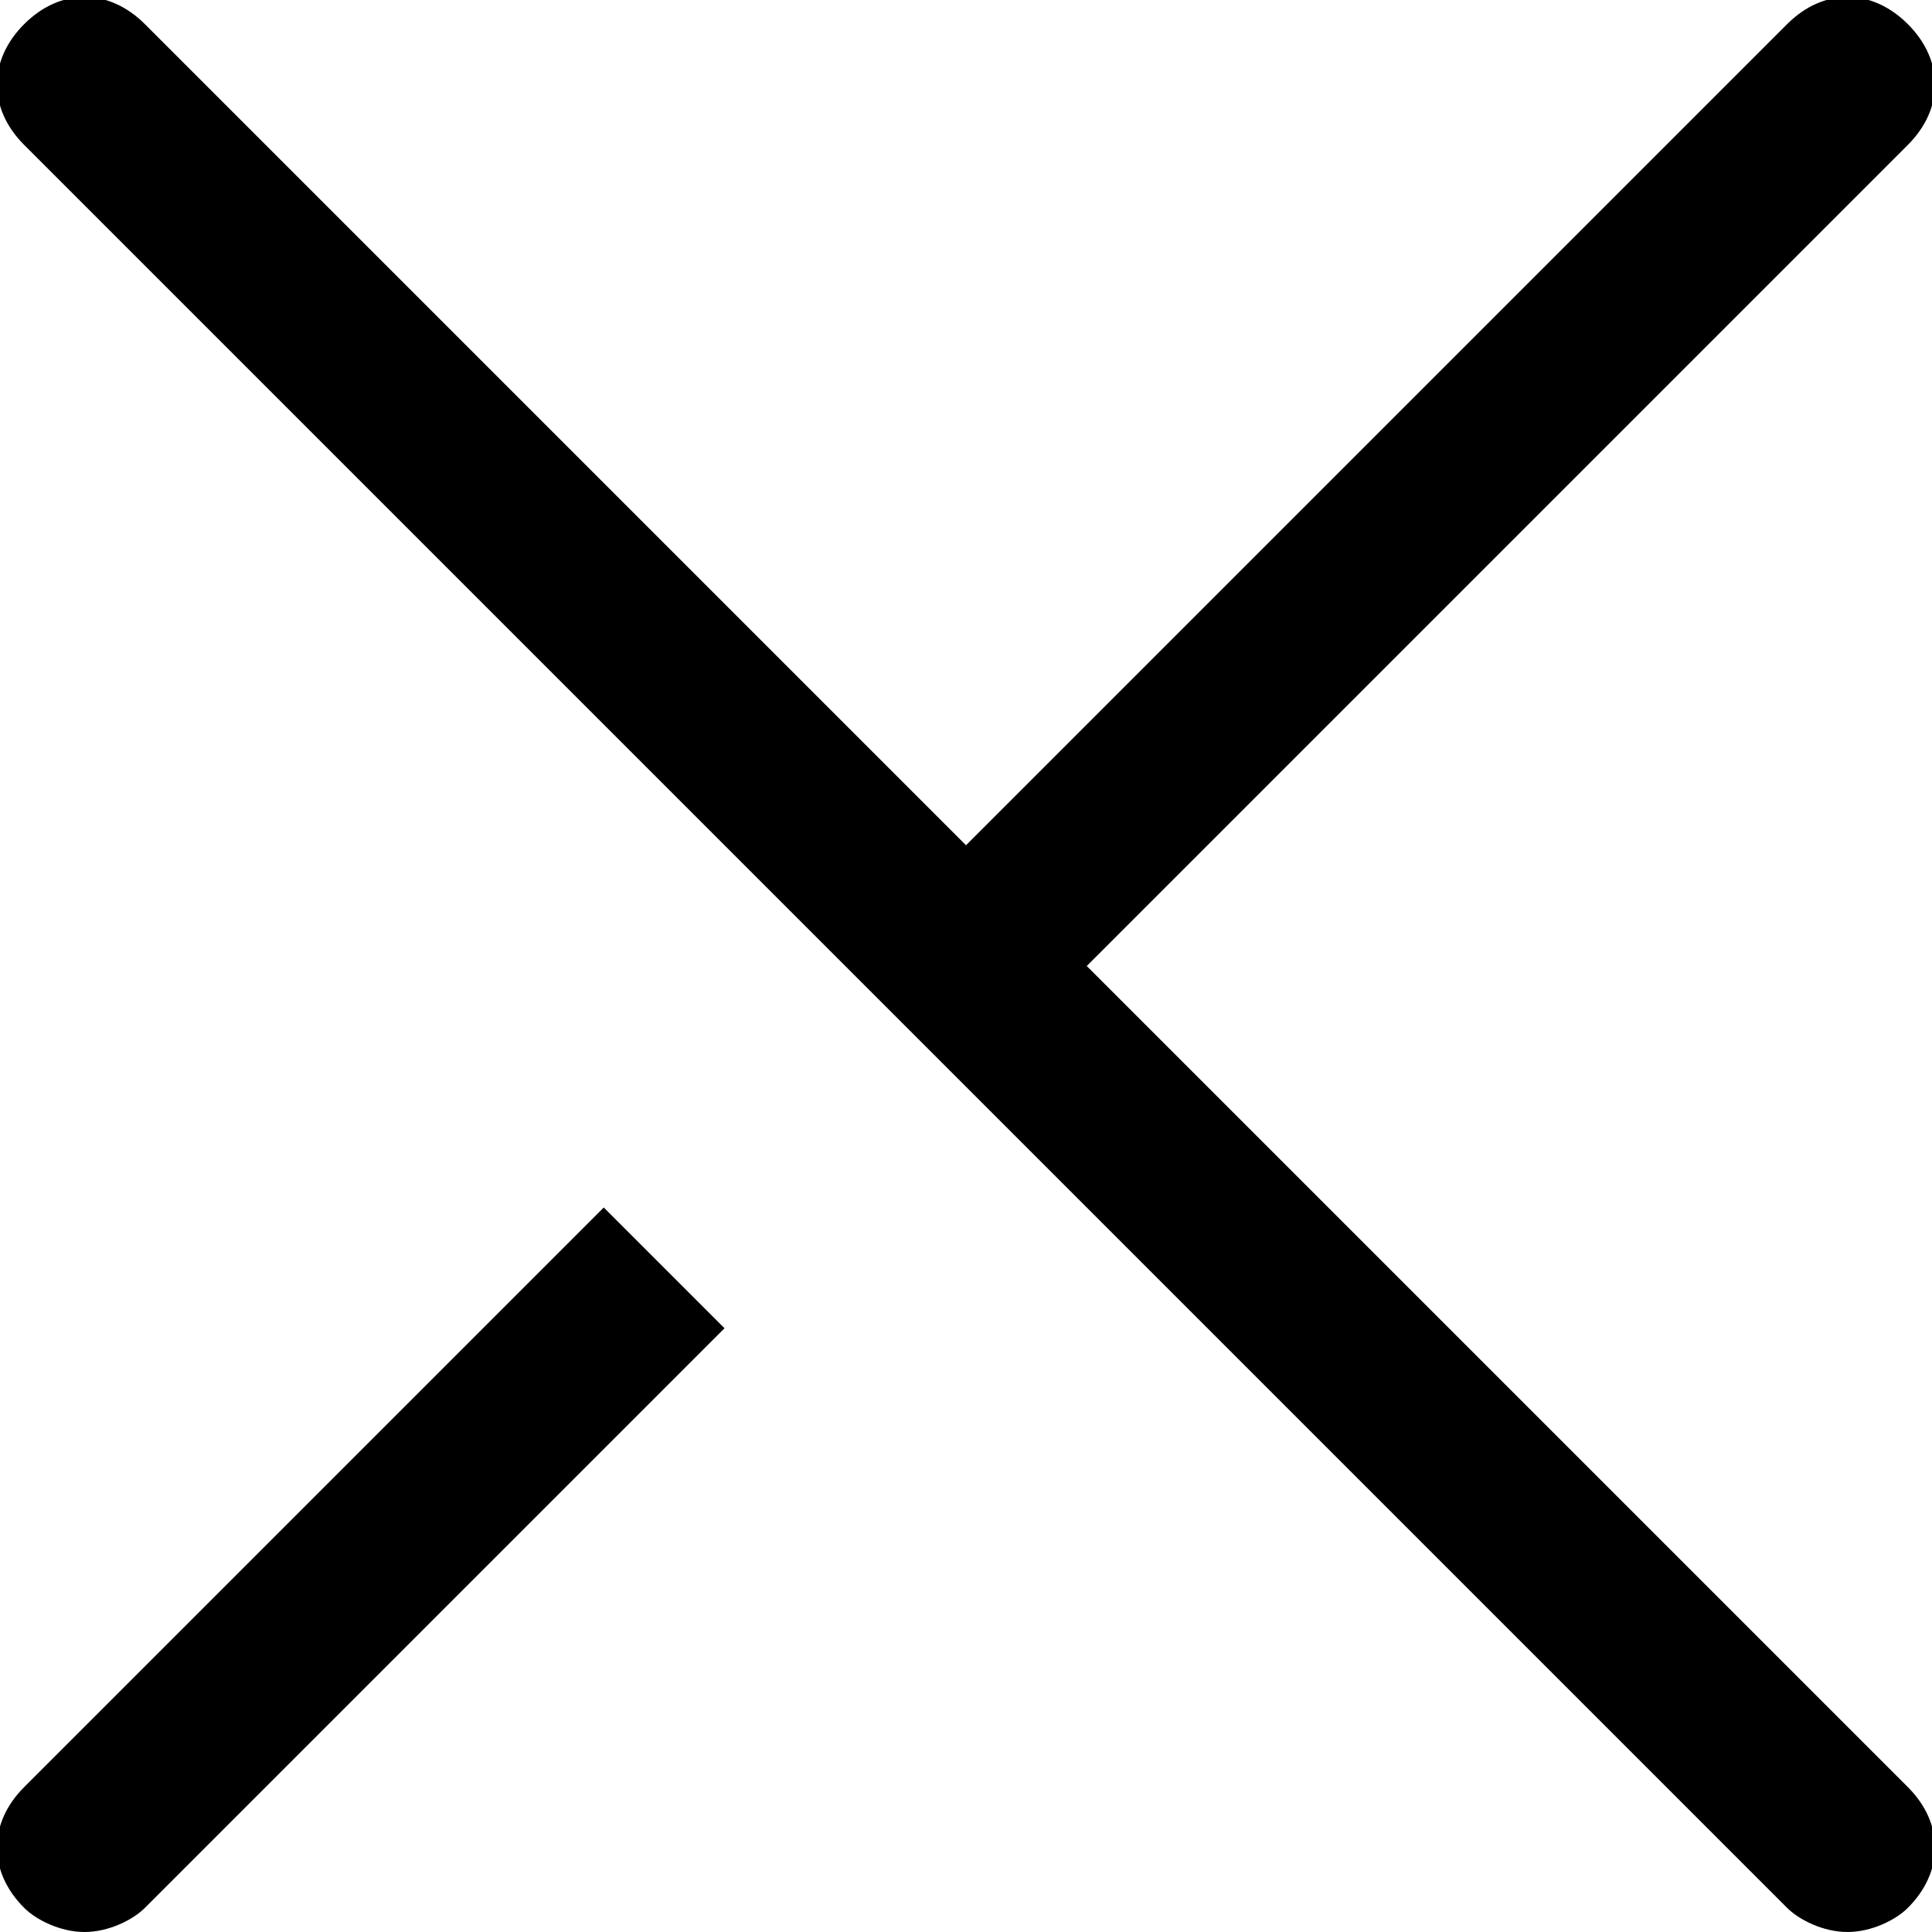
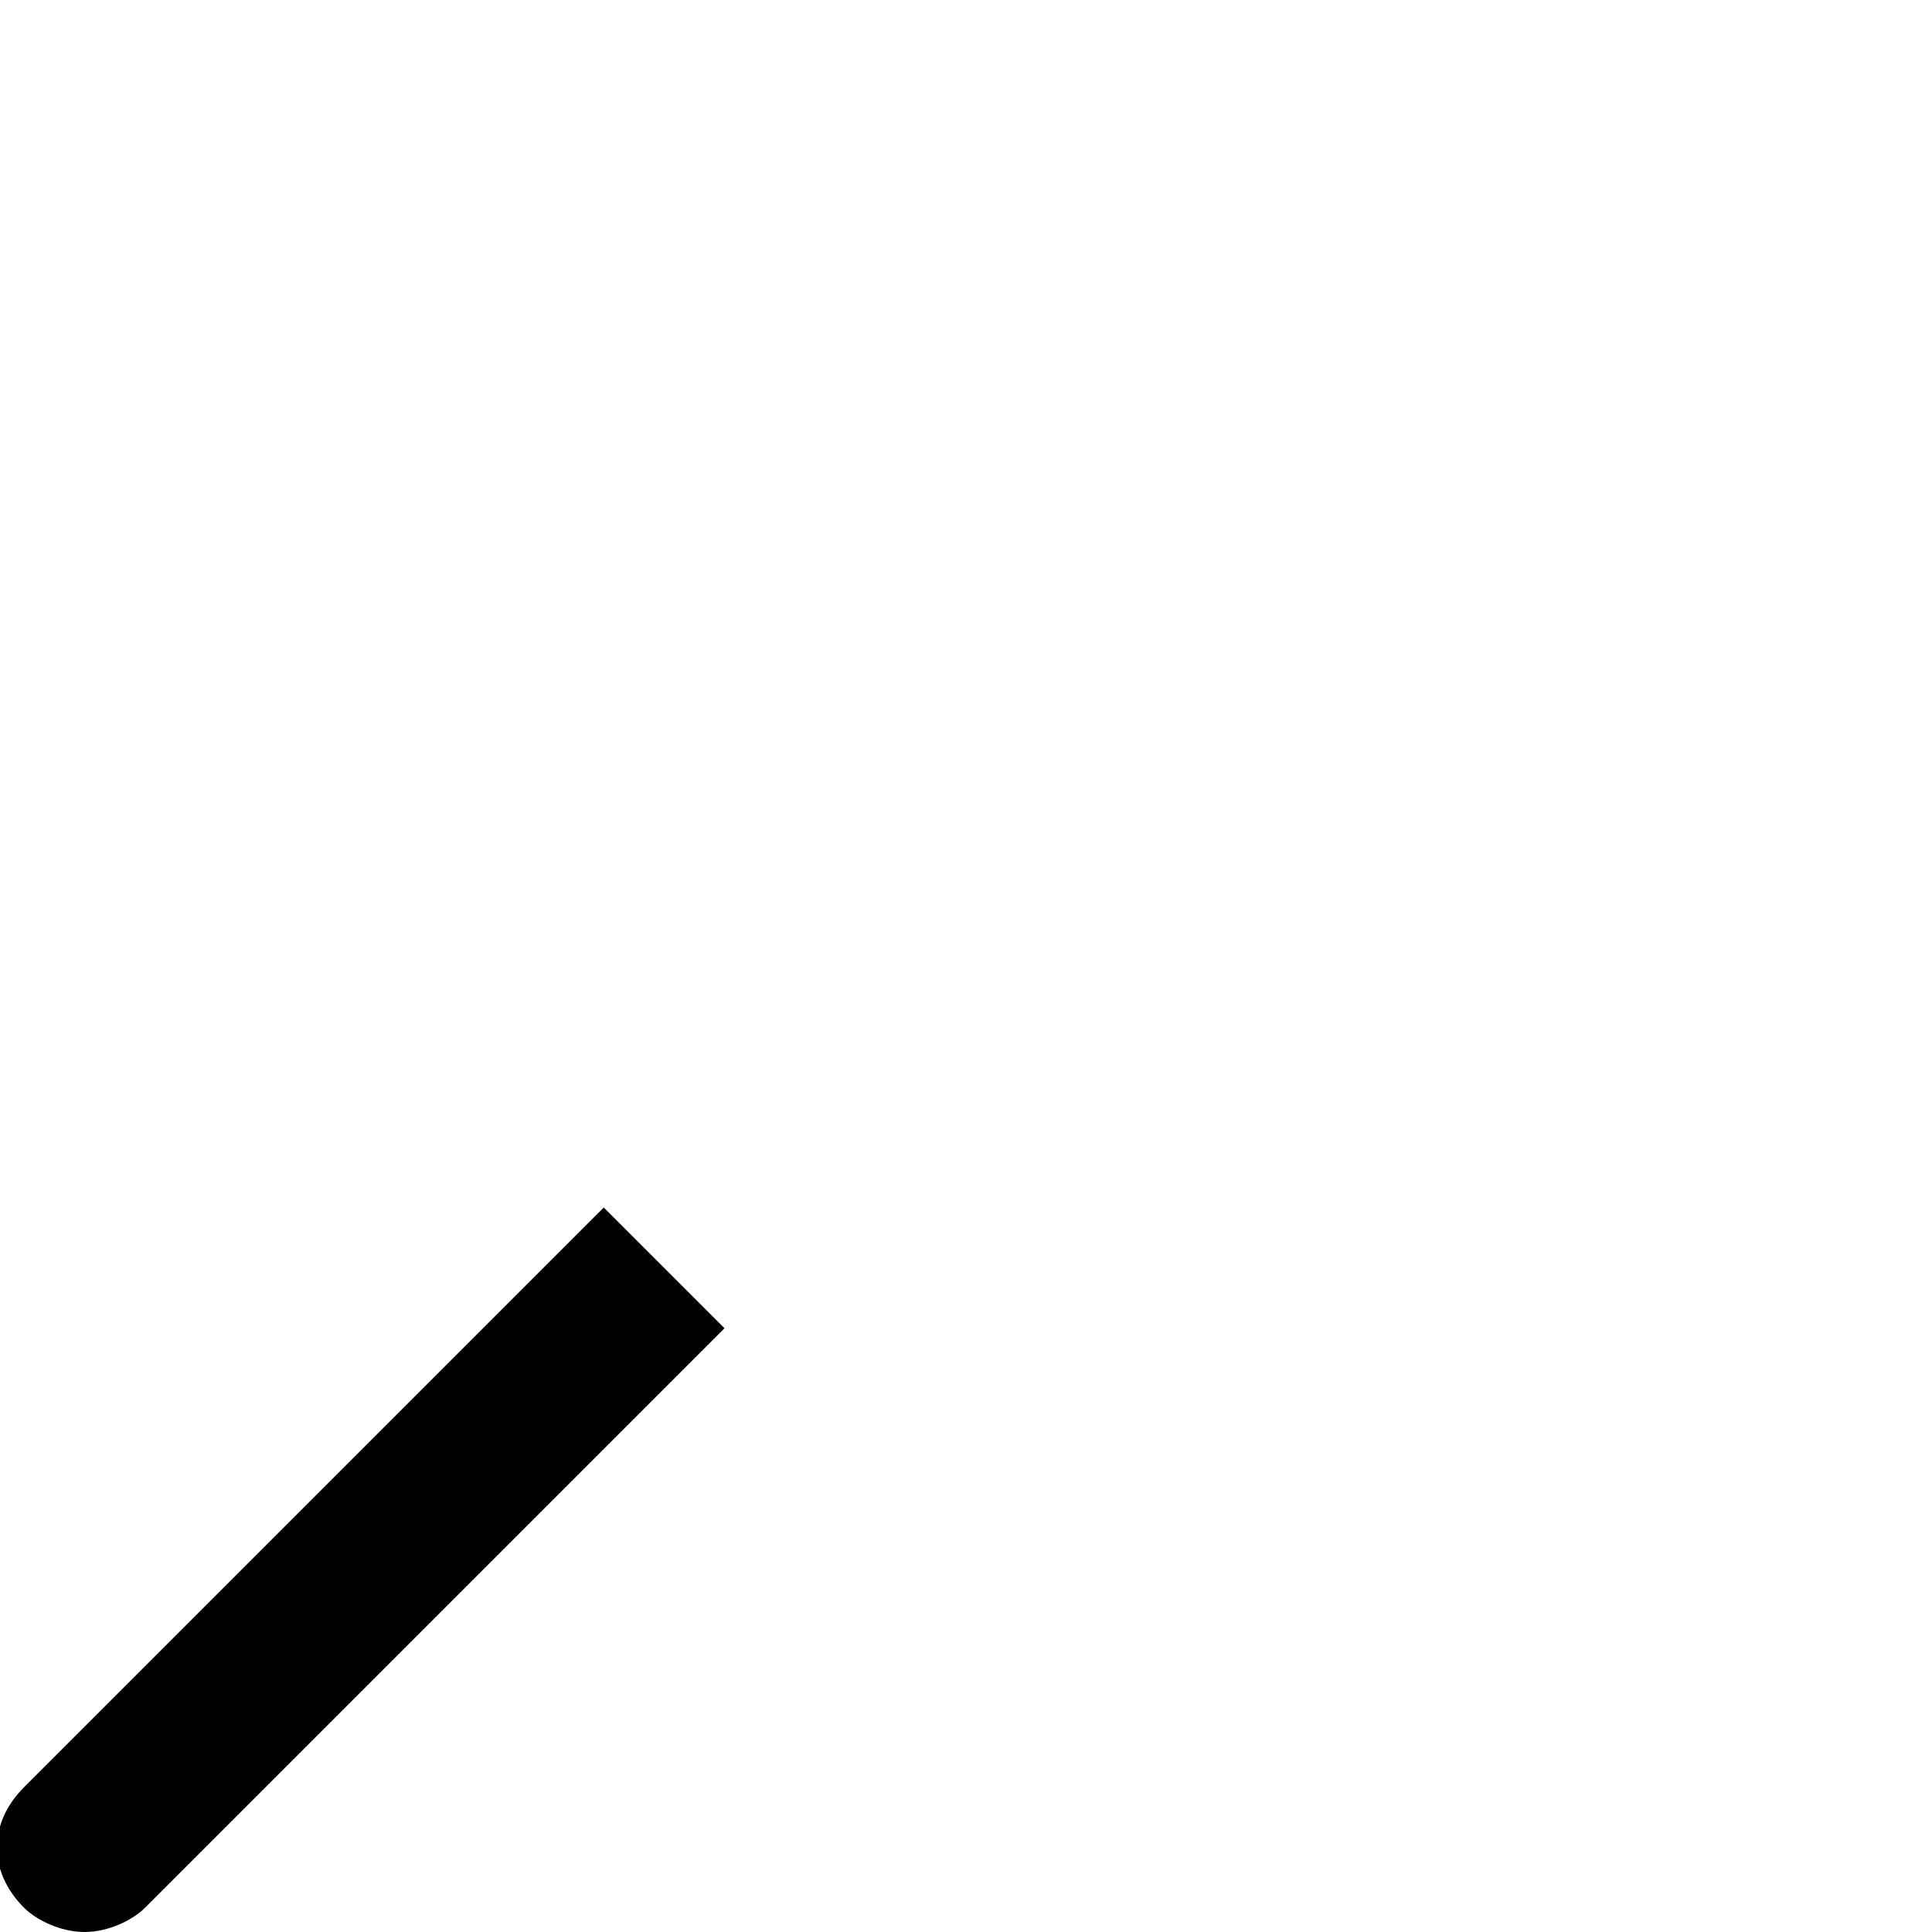
<svg xmlns="http://www.w3.org/2000/svg" width="16px" height="16px" viewBox="0 0 16 16" version="1.1">
  <title>close</title>
  <desc>Created with Sketch.</desc>
  <defs />
  <g id="Page-1" stroke="none" stroke-width="1" fill="none" fill-rule="evenodd">
    <g id="2" transform="translate(-507, -218)" fill="#000000" fill-rule="nonzero">
      <g id="close" transform="translate(506, 217)">
-         <path d="M10,9 L16.8,2.2 C17.1,1.9 17.1,1.5 16.8,1.2 C16.5,0.9 16.1,0.9 15.8,1.2 L9,8 L2.2,1.2 C1.9,0.9 1.5,0.9 1.2,1.2 C0.9,1.5 0.9,1.9 1.2,2.2 L15.8,16.8 C15.9,16.9 16.1,17 16.3,17 C16.5,17 16.7,16.9 16.8,16.8 C17.1,16.5 17.1,16.1 16.8,15.8 L10,9 Z" id="Shape" />
        <path d="M1.2,15.8 C0.9,16.1 0.9,16.5 1.2,16.8 C1.3,16.9 1.5,17 1.7,17 C1.9,17 2.1,16.9 2.2,16.8 L7,12 L6,11 L1.2,15.8 Z" id="Shape" />
      </g>
    </g>
  </g>
</svg>